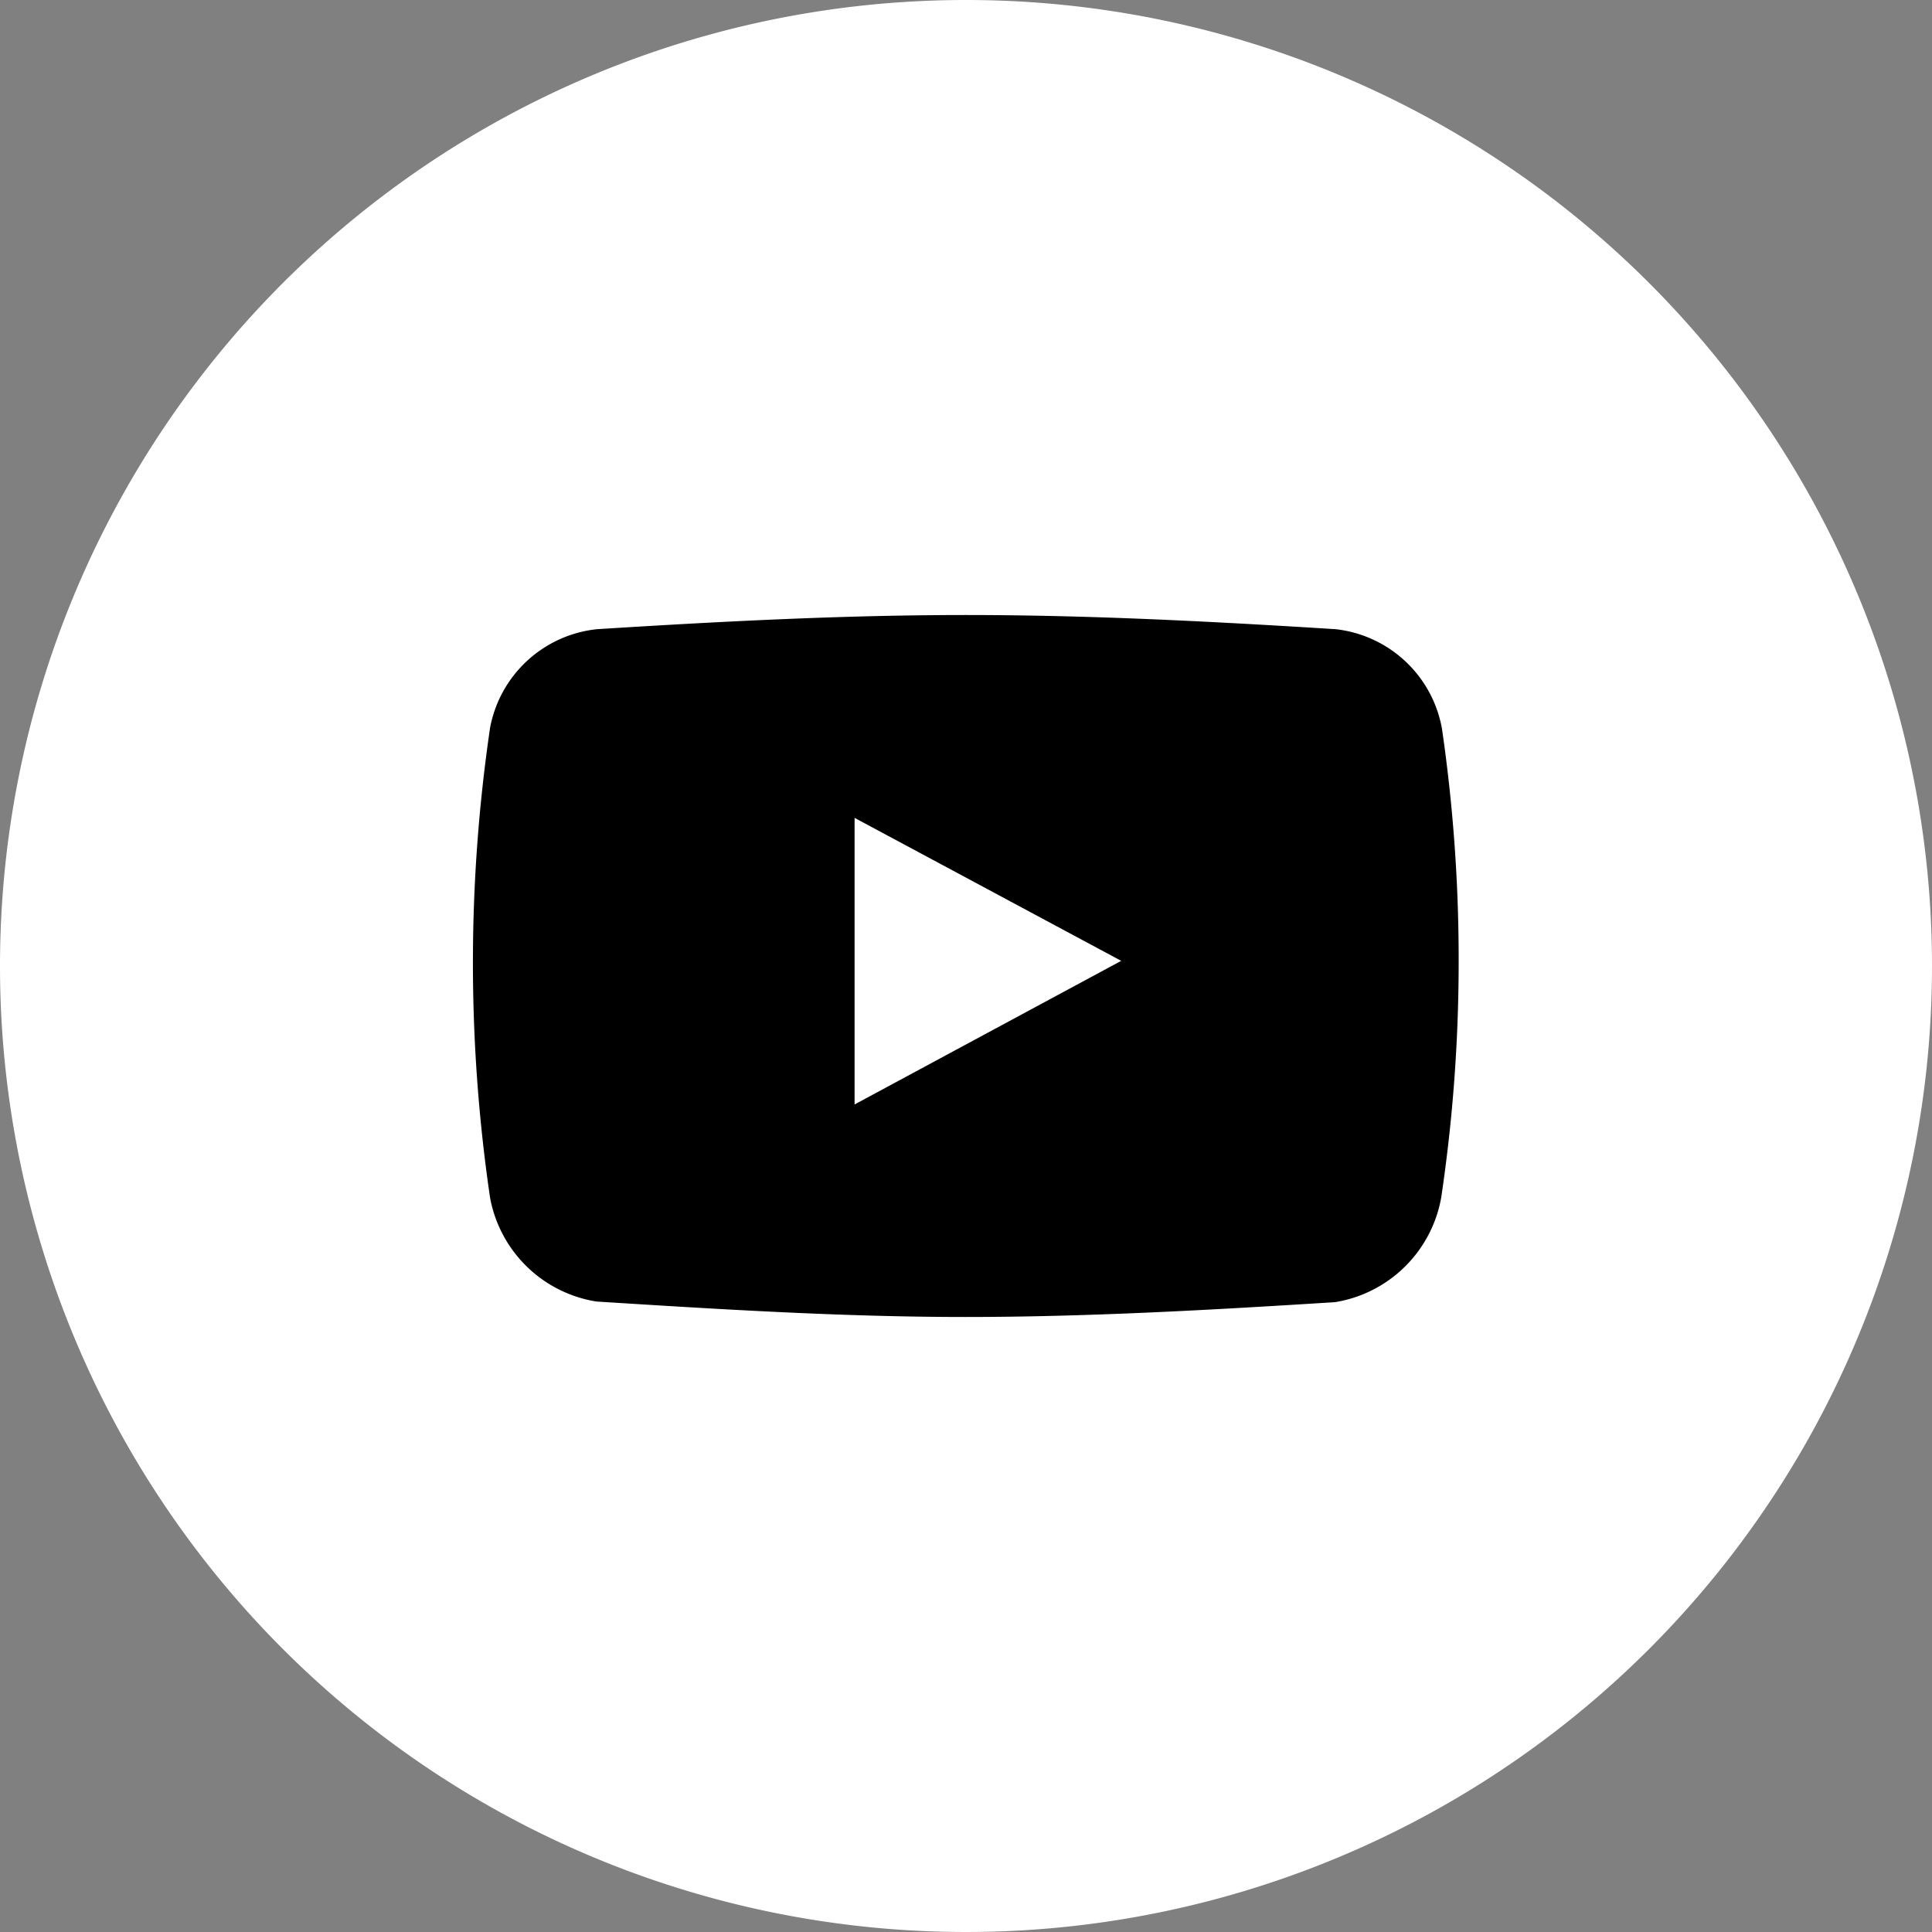
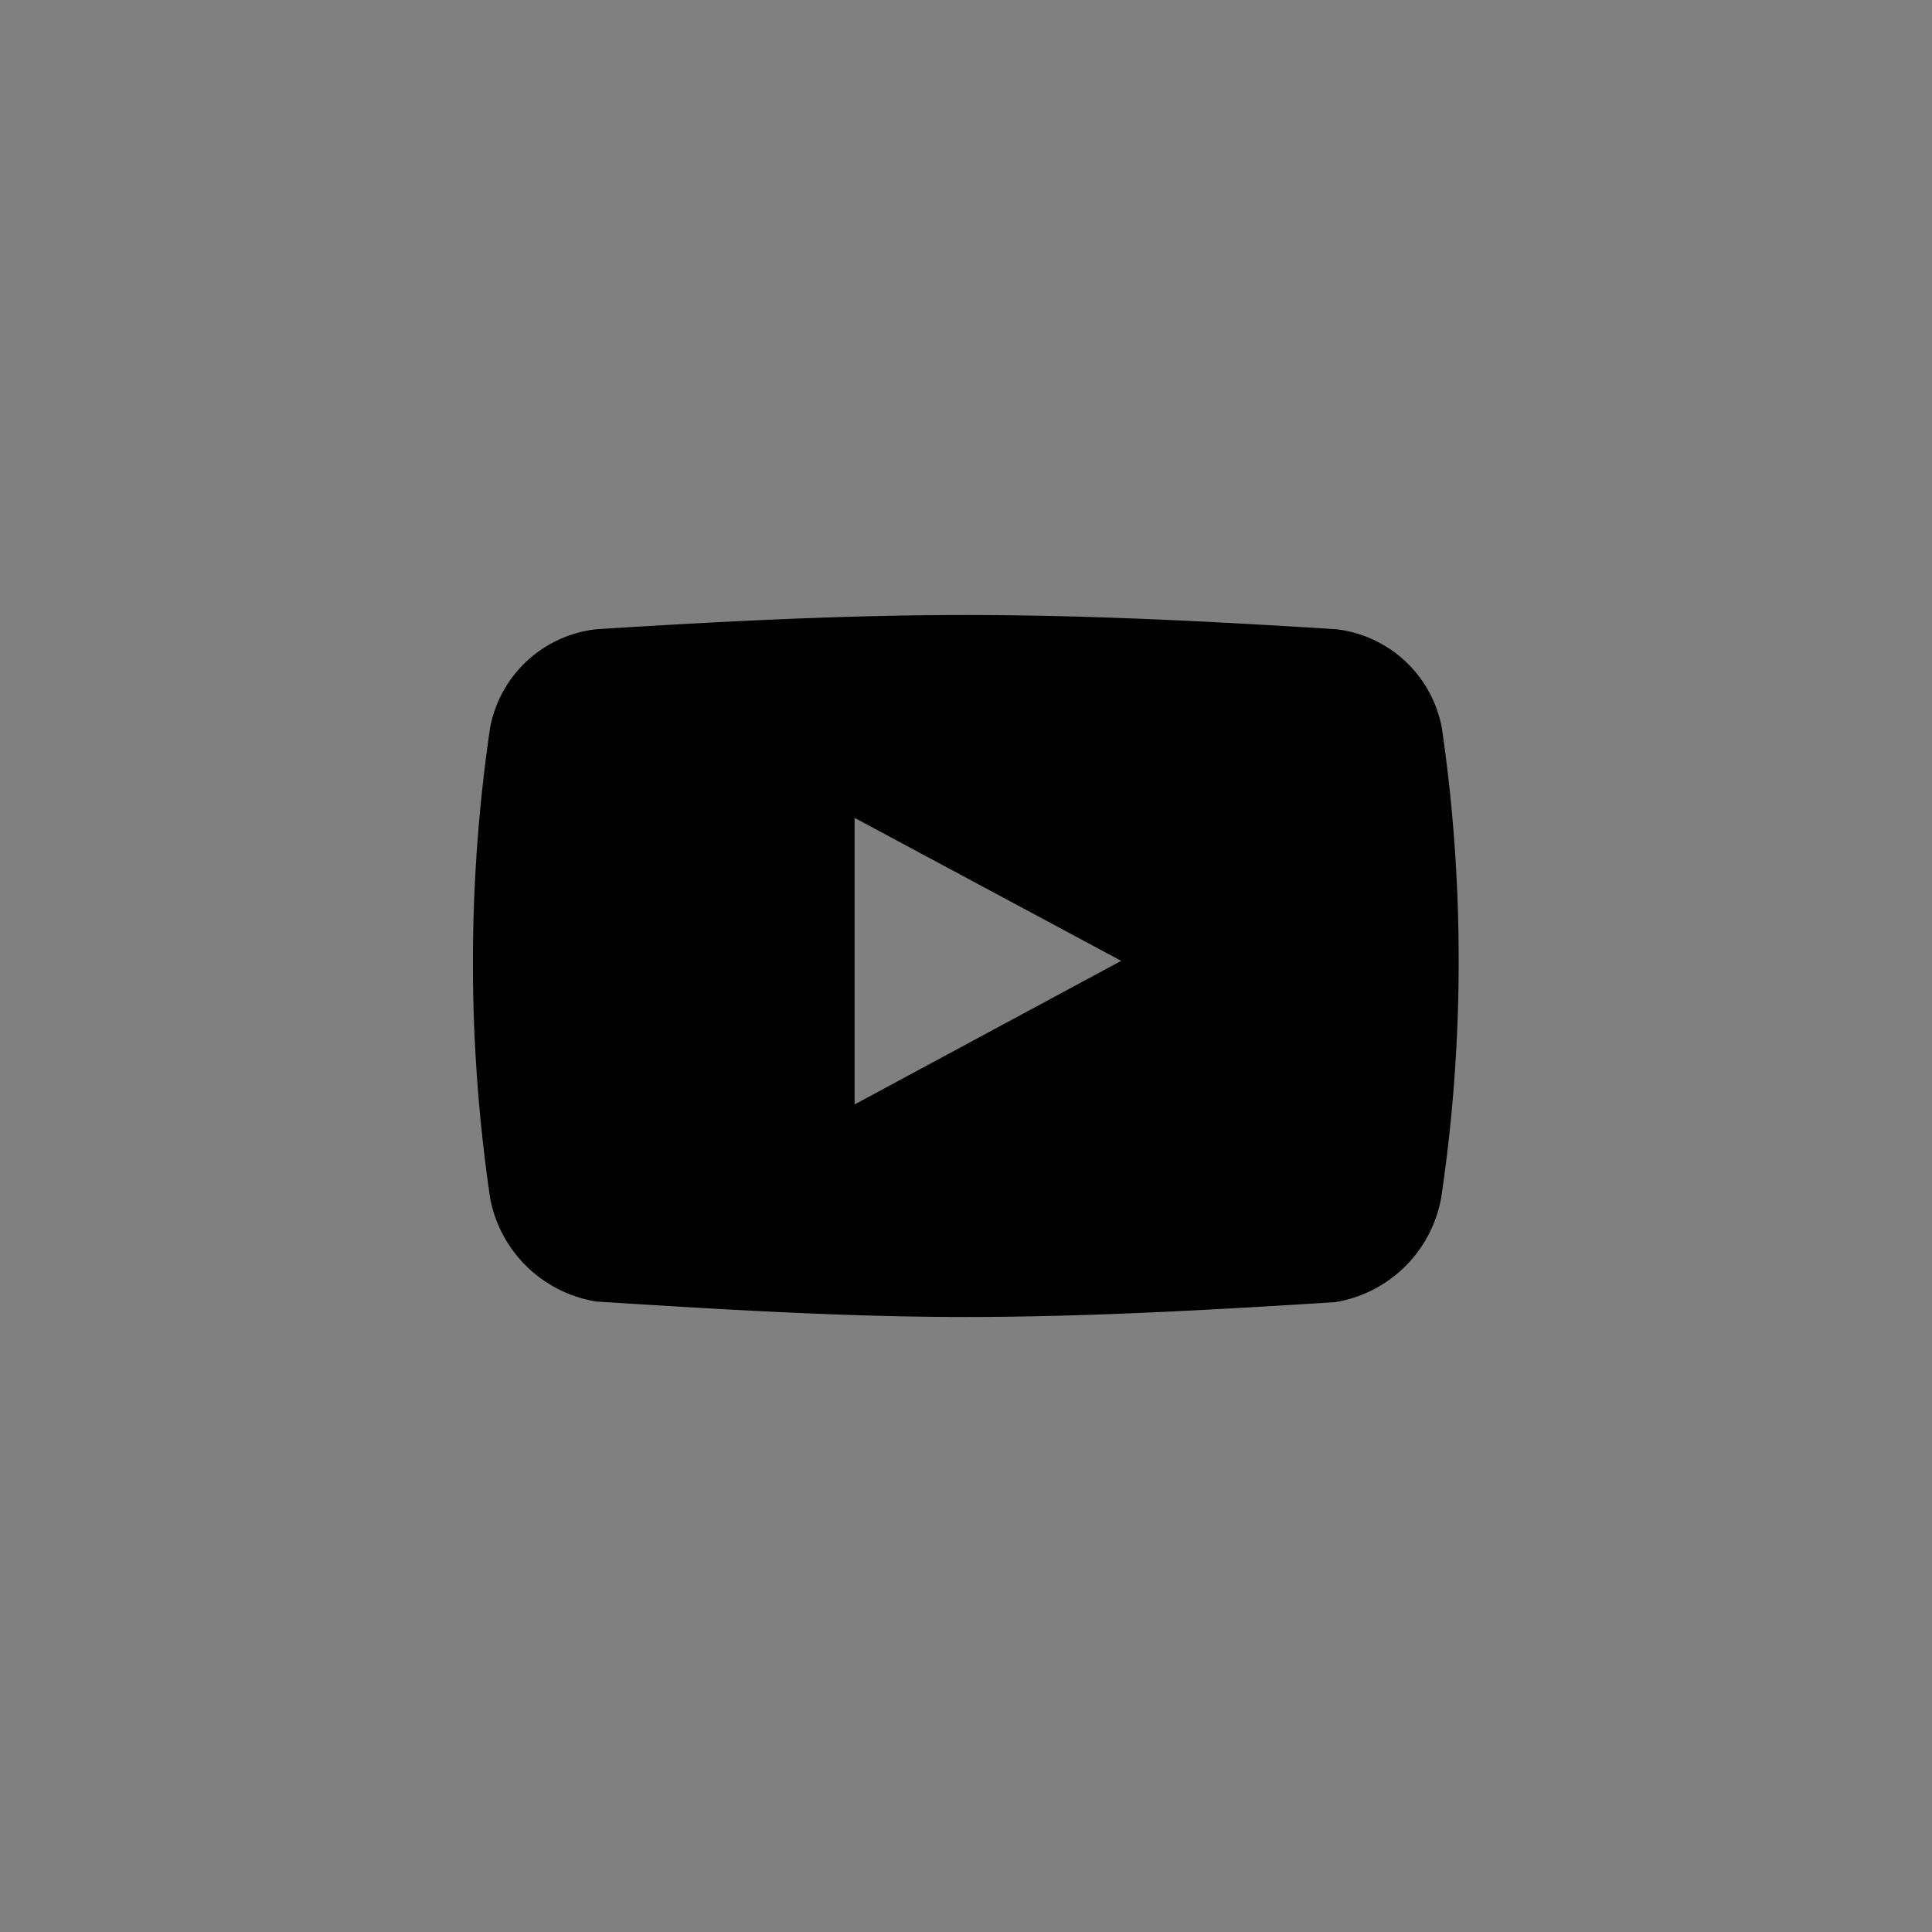
<svg xmlns="http://www.w3.org/2000/svg" id="Layer_1" data-name="Layer 1" viewBox="0 0 30 30">
  <rect x="0" y="0" width="30" height="30" fill="#808080" stroke="none" />
  <defs>
    <style>.cls-1{fill:#fff;}</style>
  </defs>
  <title>Untitled-1</title>
-   <path class="cls-1" d="M15,0A15,15,0,1,1,0,15,15,15,0,0,1,15,0Z" />
  <path d="M22.39,11.31a1.89,1.89,0,0,0-1.65-1.54C18.83,9.65,16.91,9.55,15,9.55s-3.82.1-5.73,0.22A1.89,1.89,0,0,0,7.61,11.3a25.13,25.13,0,0,0,0,7.3,2,2,0,0,0,1.65,1.61c1.91,0.12,3.82.24,5.73,0.24s3.83-.11,5.74-0.23a2,2,0,0,0,1.65-1.63,24.87,24.87,0,0,0,.27-3.64A24.86,24.86,0,0,0,22.39,11.31Zm-9.12,5.84V12.7l4.14,2.22Z" />
</svg>